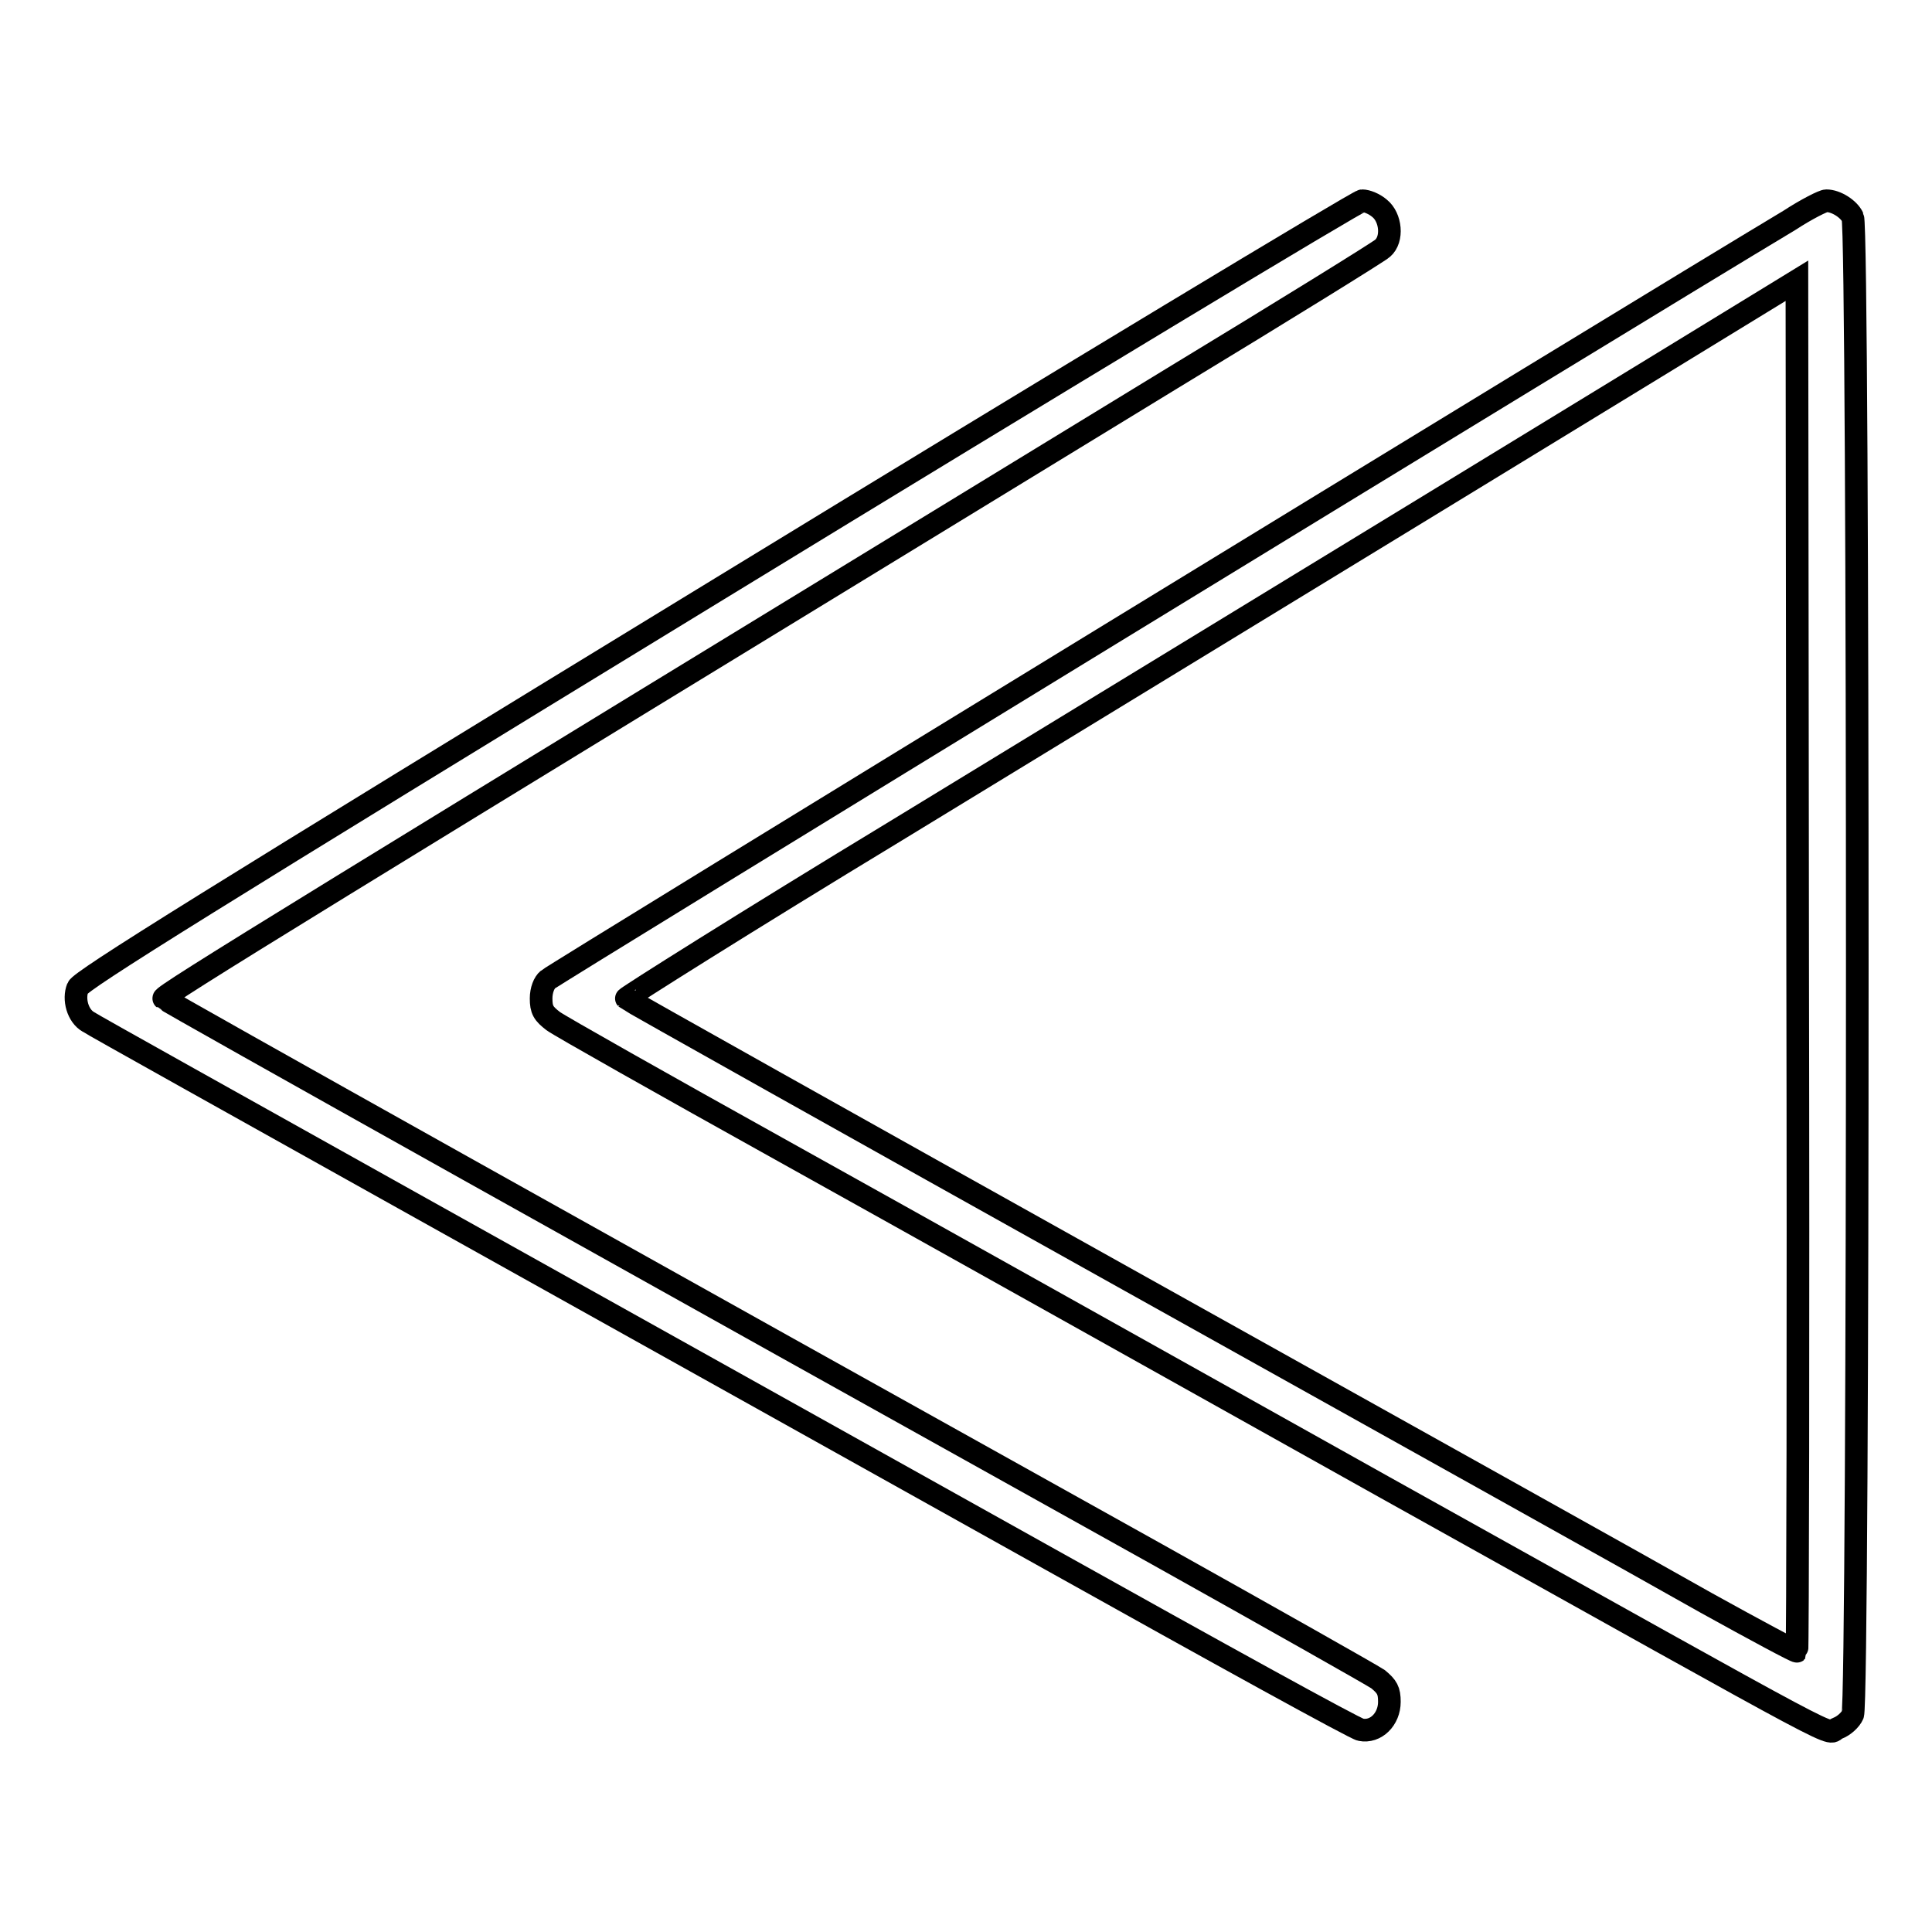
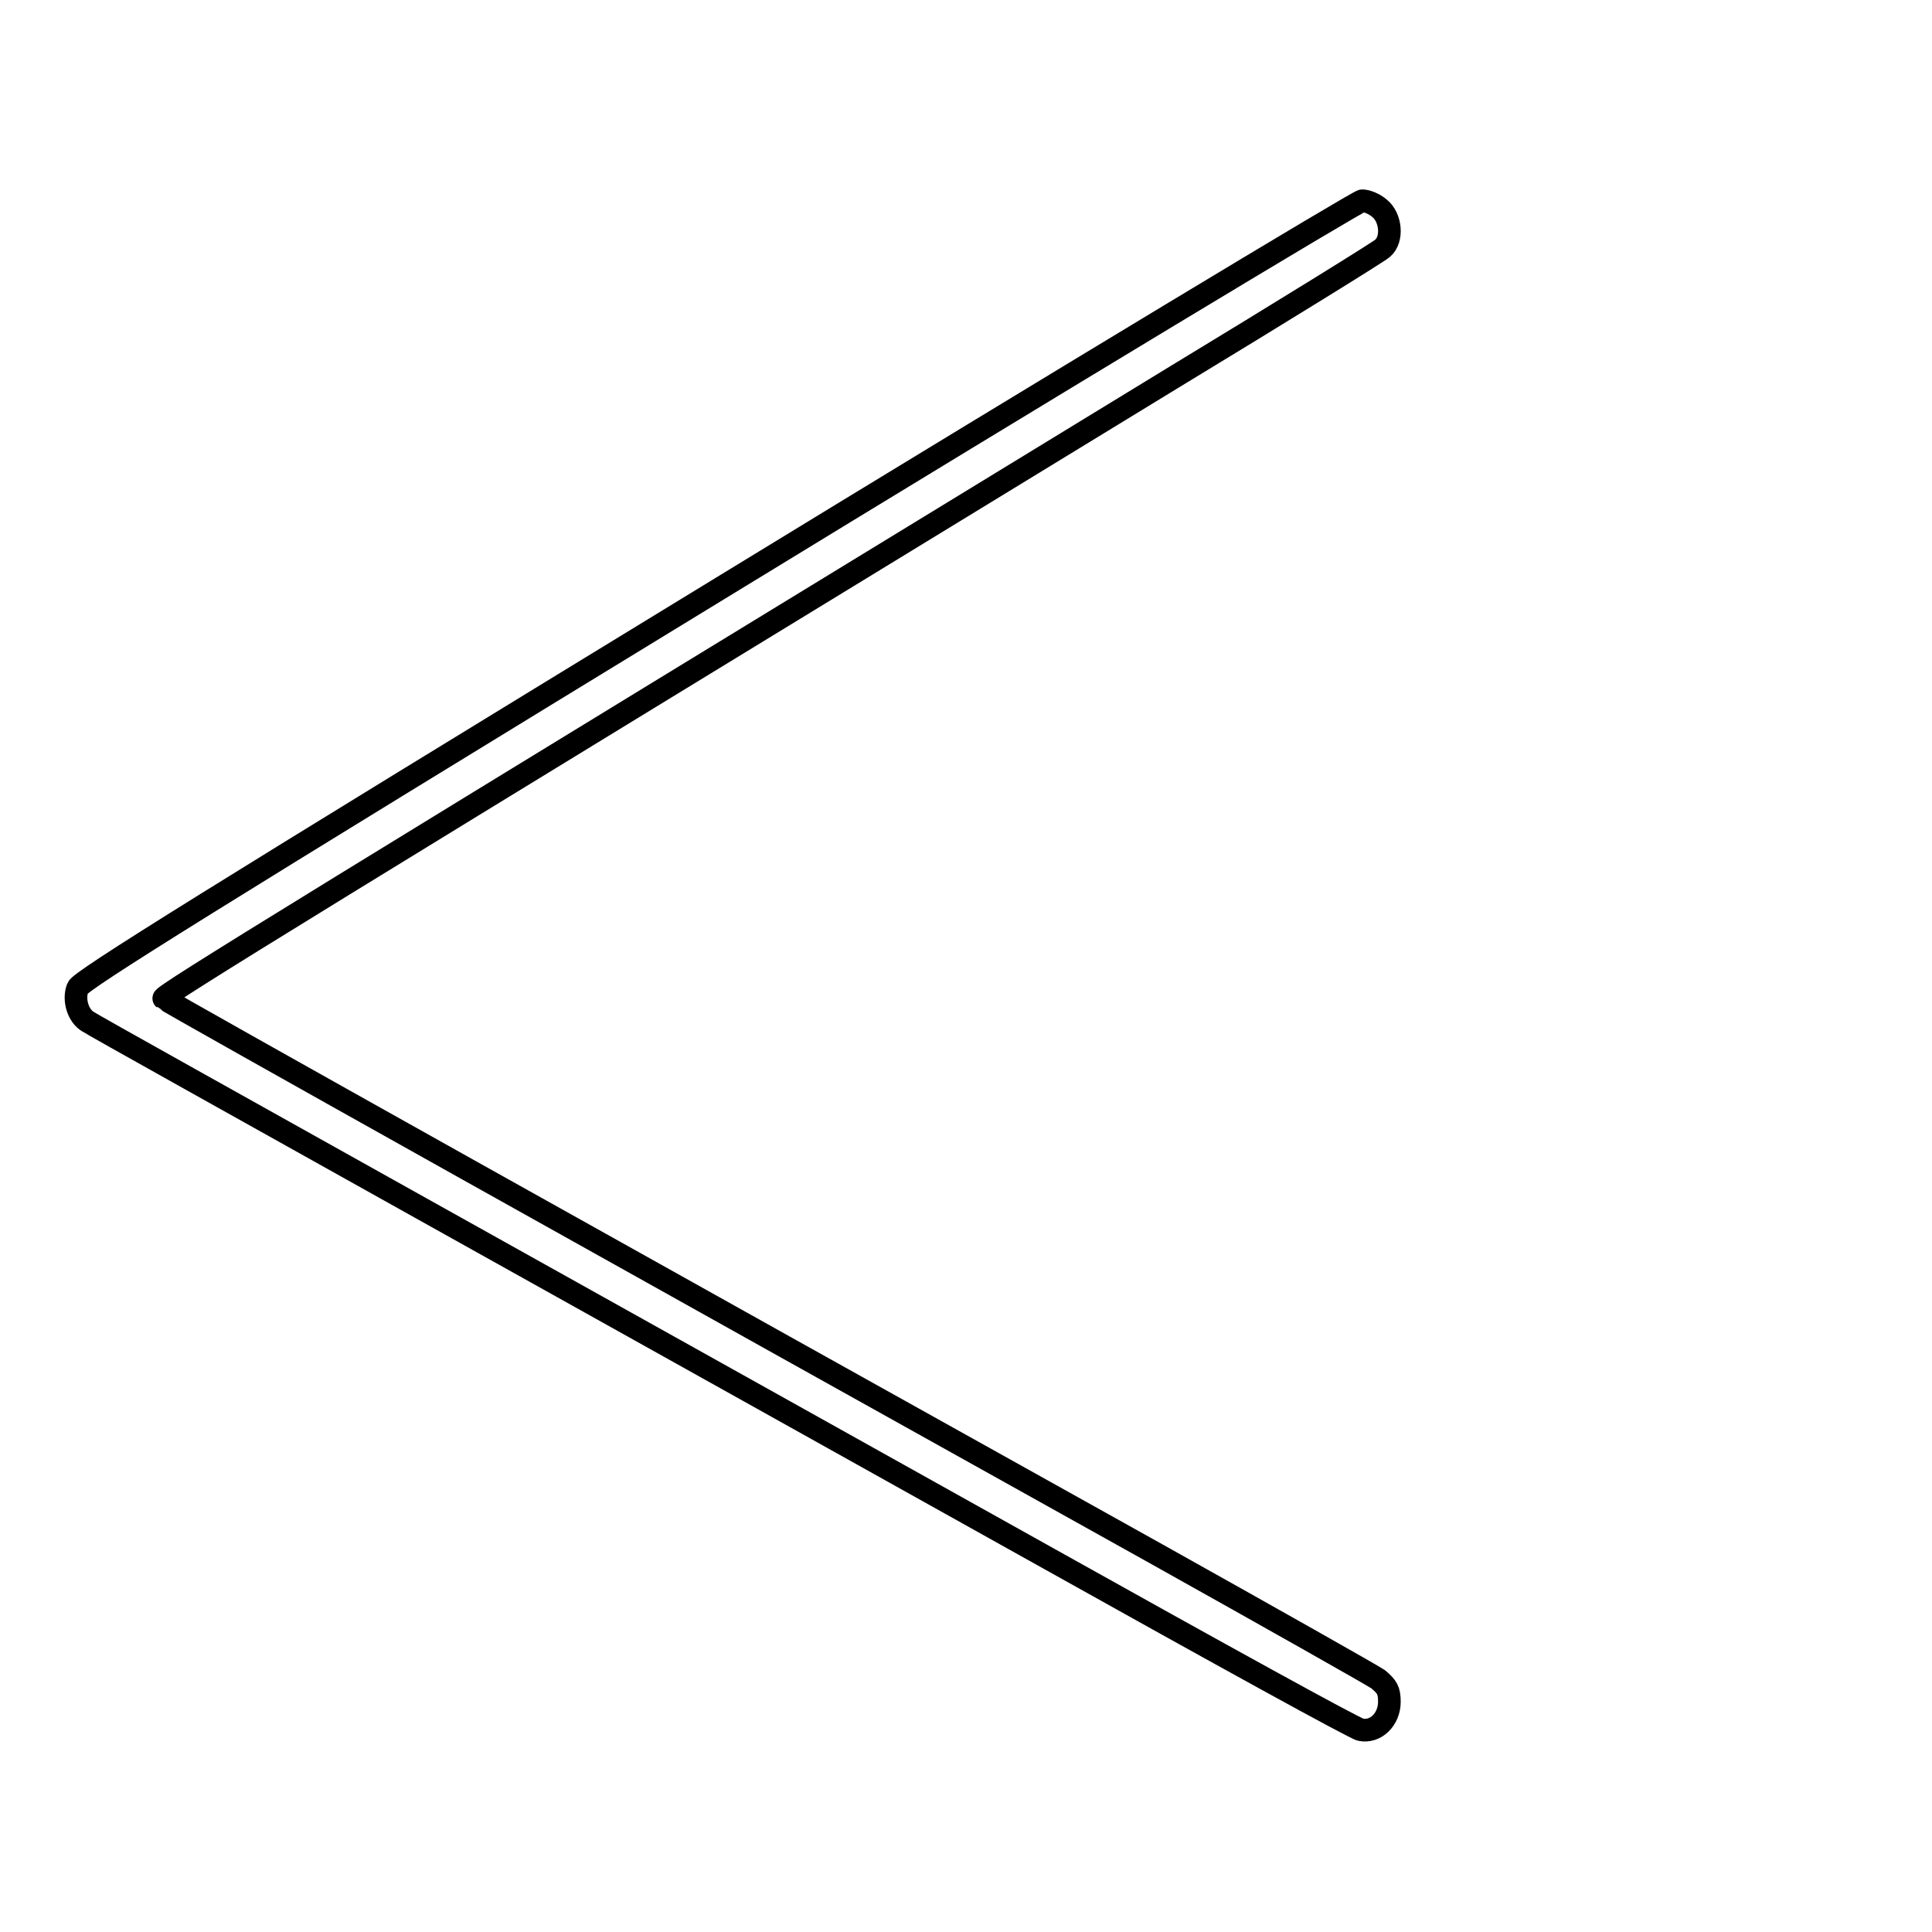
<svg xmlns="http://www.w3.org/2000/svg" version="1.1" x="0px" y="0px" viewBox="0 0 256 256" enable-background="new 0 0 256 256" xml:space="preserve">
  <g>
    <g>
      <g>
        <path stroke-width="3" fill-opacity="0" stroke="#000000" d="M95.2,78.1c-67.8,41.4-84.5,51.8-84.9,52.8c-0.6,1.5,0,3.7,1.4,4.5c0.4,0.3,20.3,11.4,44.1,24.7s61.3,34.2,83.3,46.5c22,12.3,40.5,22.5,41.2,22.6c2,0.4,3.8-1.4,3.8-3.7c0-1.5-0.3-2-1.5-3c-0.9-0.6-14-8-29.2-16.5c-68.2-38-131.5-73.4-131.7-73.7C21.3,132,40.9,120,155.2,50.2c15-9.1,27.6-16.9,28-17.3c1.4-1.2,1.1-4.1-0.4-5.3c-0.7-0.6-1.7-1-2.3-1C180,26.6,141.5,49.8,95.2,78.1z" />
-         <path stroke-width="3" fill-opacity="0" stroke="#000000" d="M237.1,29.2C215.9,41.9,73.2,129.2,72.6,129.8c-0.5,0.4-0.9,1.4-0.9,2.5c0,1.5,0.3,2,1.6,3c0.8,0.6,14.6,8.4,30.6,17.3c16,8.9,51.9,29,79.8,44.6c64.4,35.9,57.9,32.5,59.8,31.8c0.8-0.3,1.7-1.1,2-1.8c0.8-1.7,0.8-196.7,0-198.4c-0.5-1.1-2.2-2.2-3.5-2.2C241.6,26.6,239.4,27.7,237.1,29.2z M238.1,218.8c-0.1,0.1-5.5-2.8-12-6.4c-6.5-3.7-41.3-23.1-77.3-43.2c-36-20.1-65.6-36.7-65.8-36.9c-0.1-0.1,15.9-10.2,35.7-22.2C154.3,88.4,229,42.8,235,39.1l3.1-1.9l0.1,90.7C238.3,177.8,238.2,218.7,238.1,218.8z" />
      </g>
    </g>
  </g>
</svg>